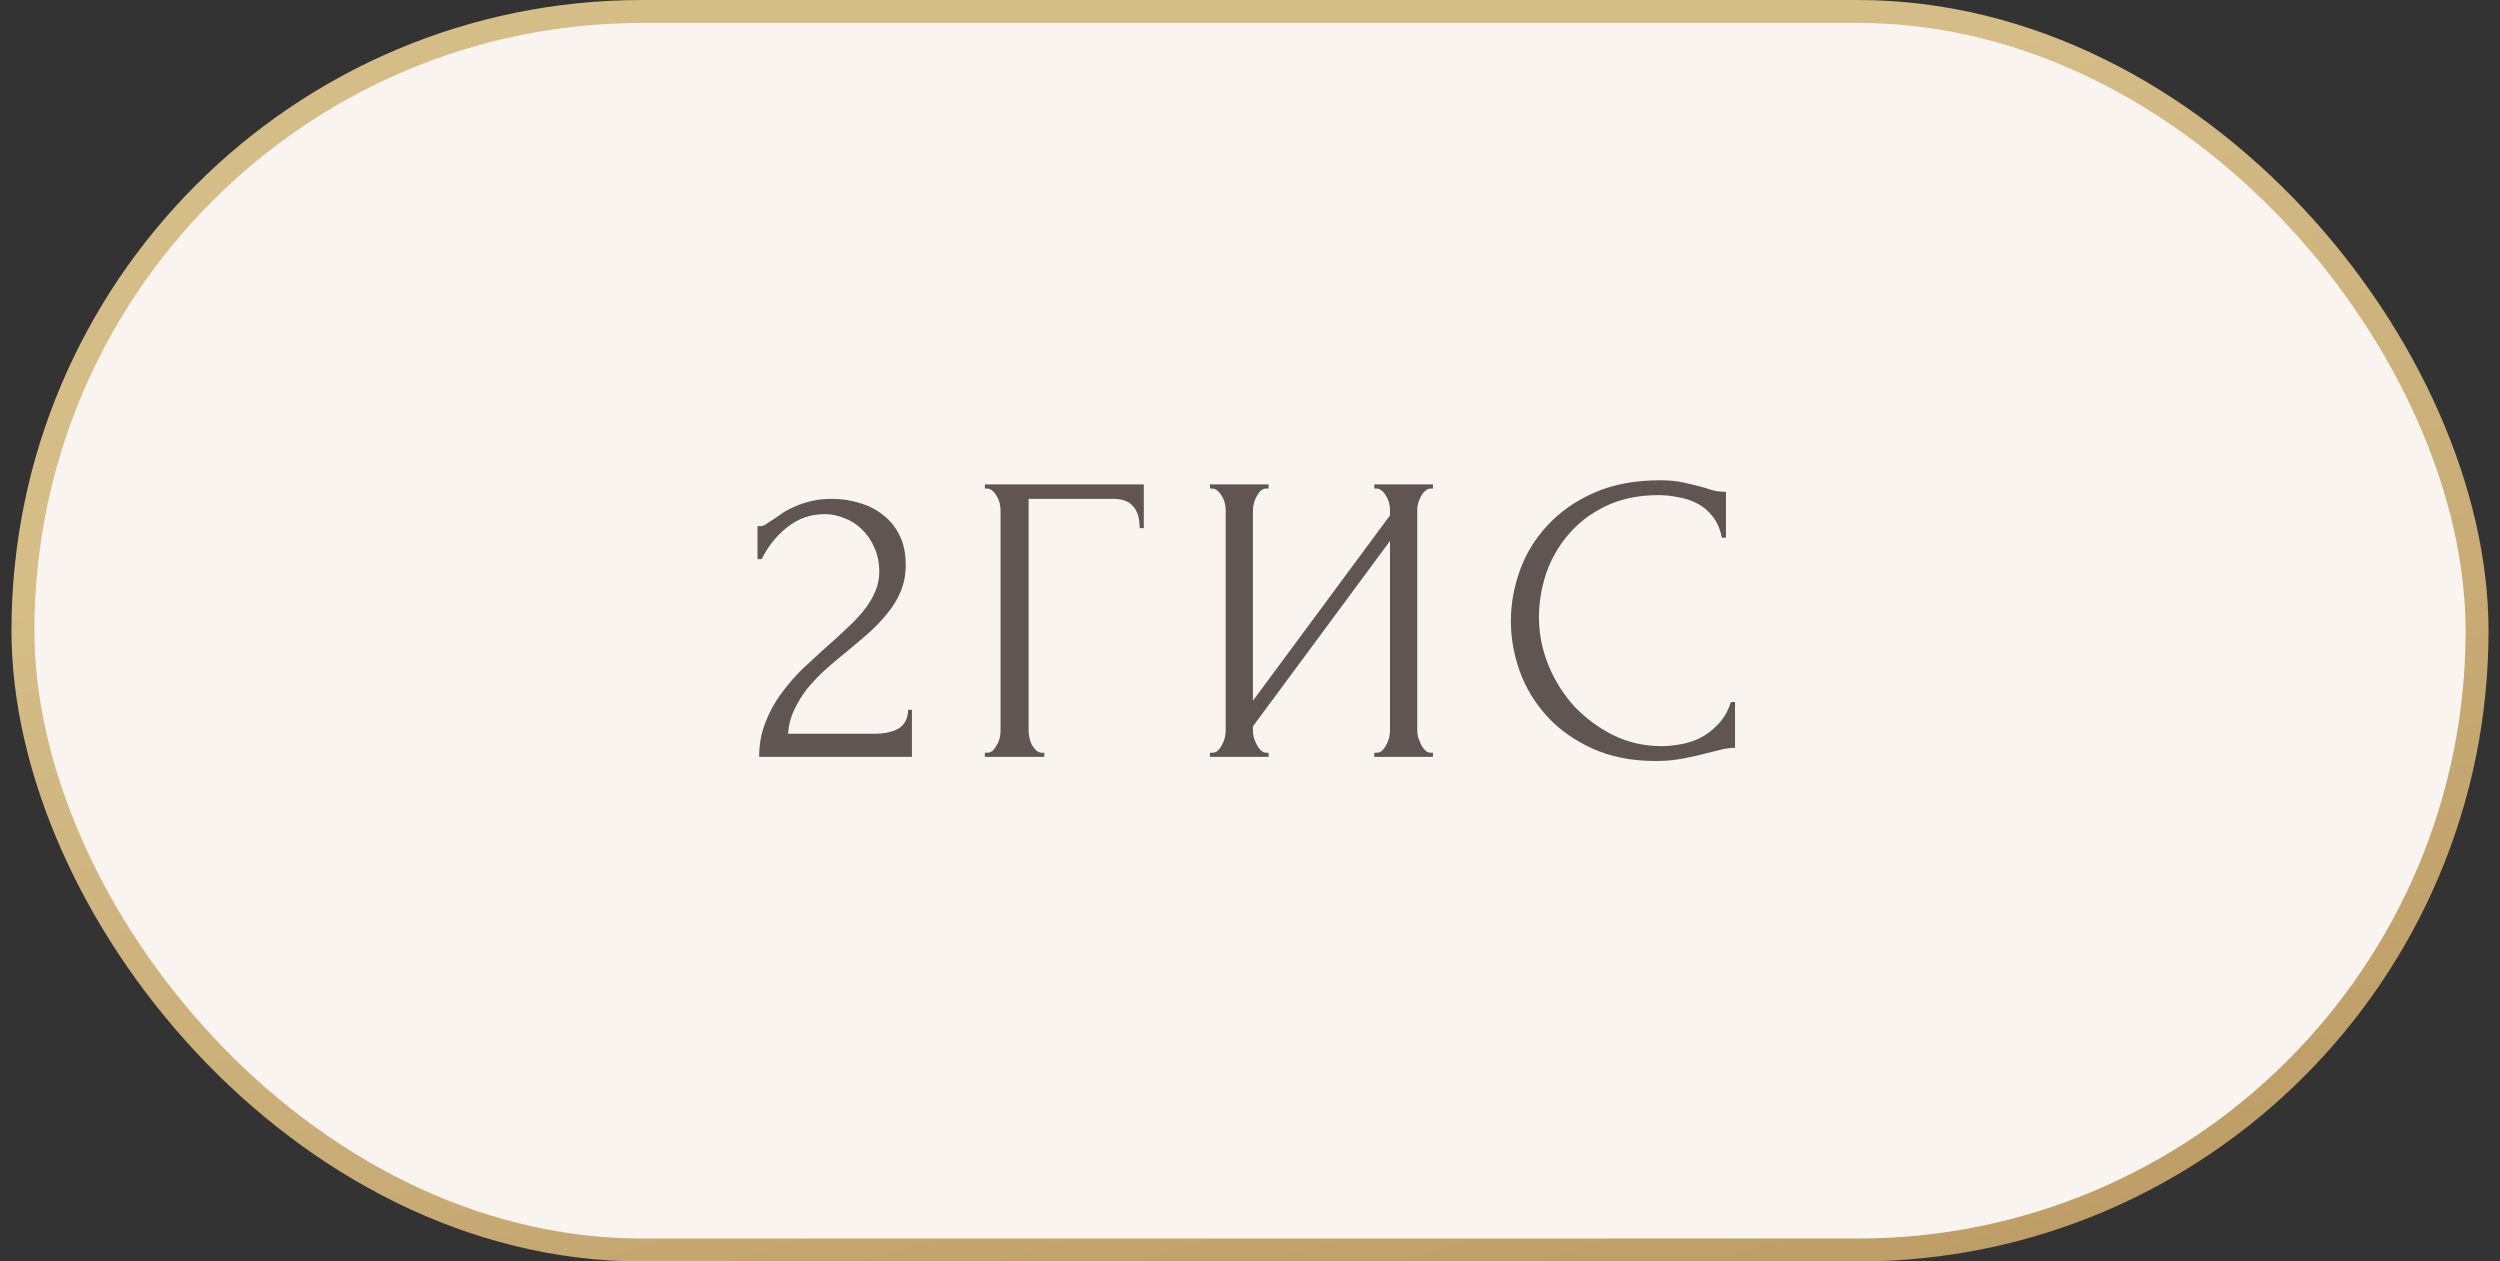
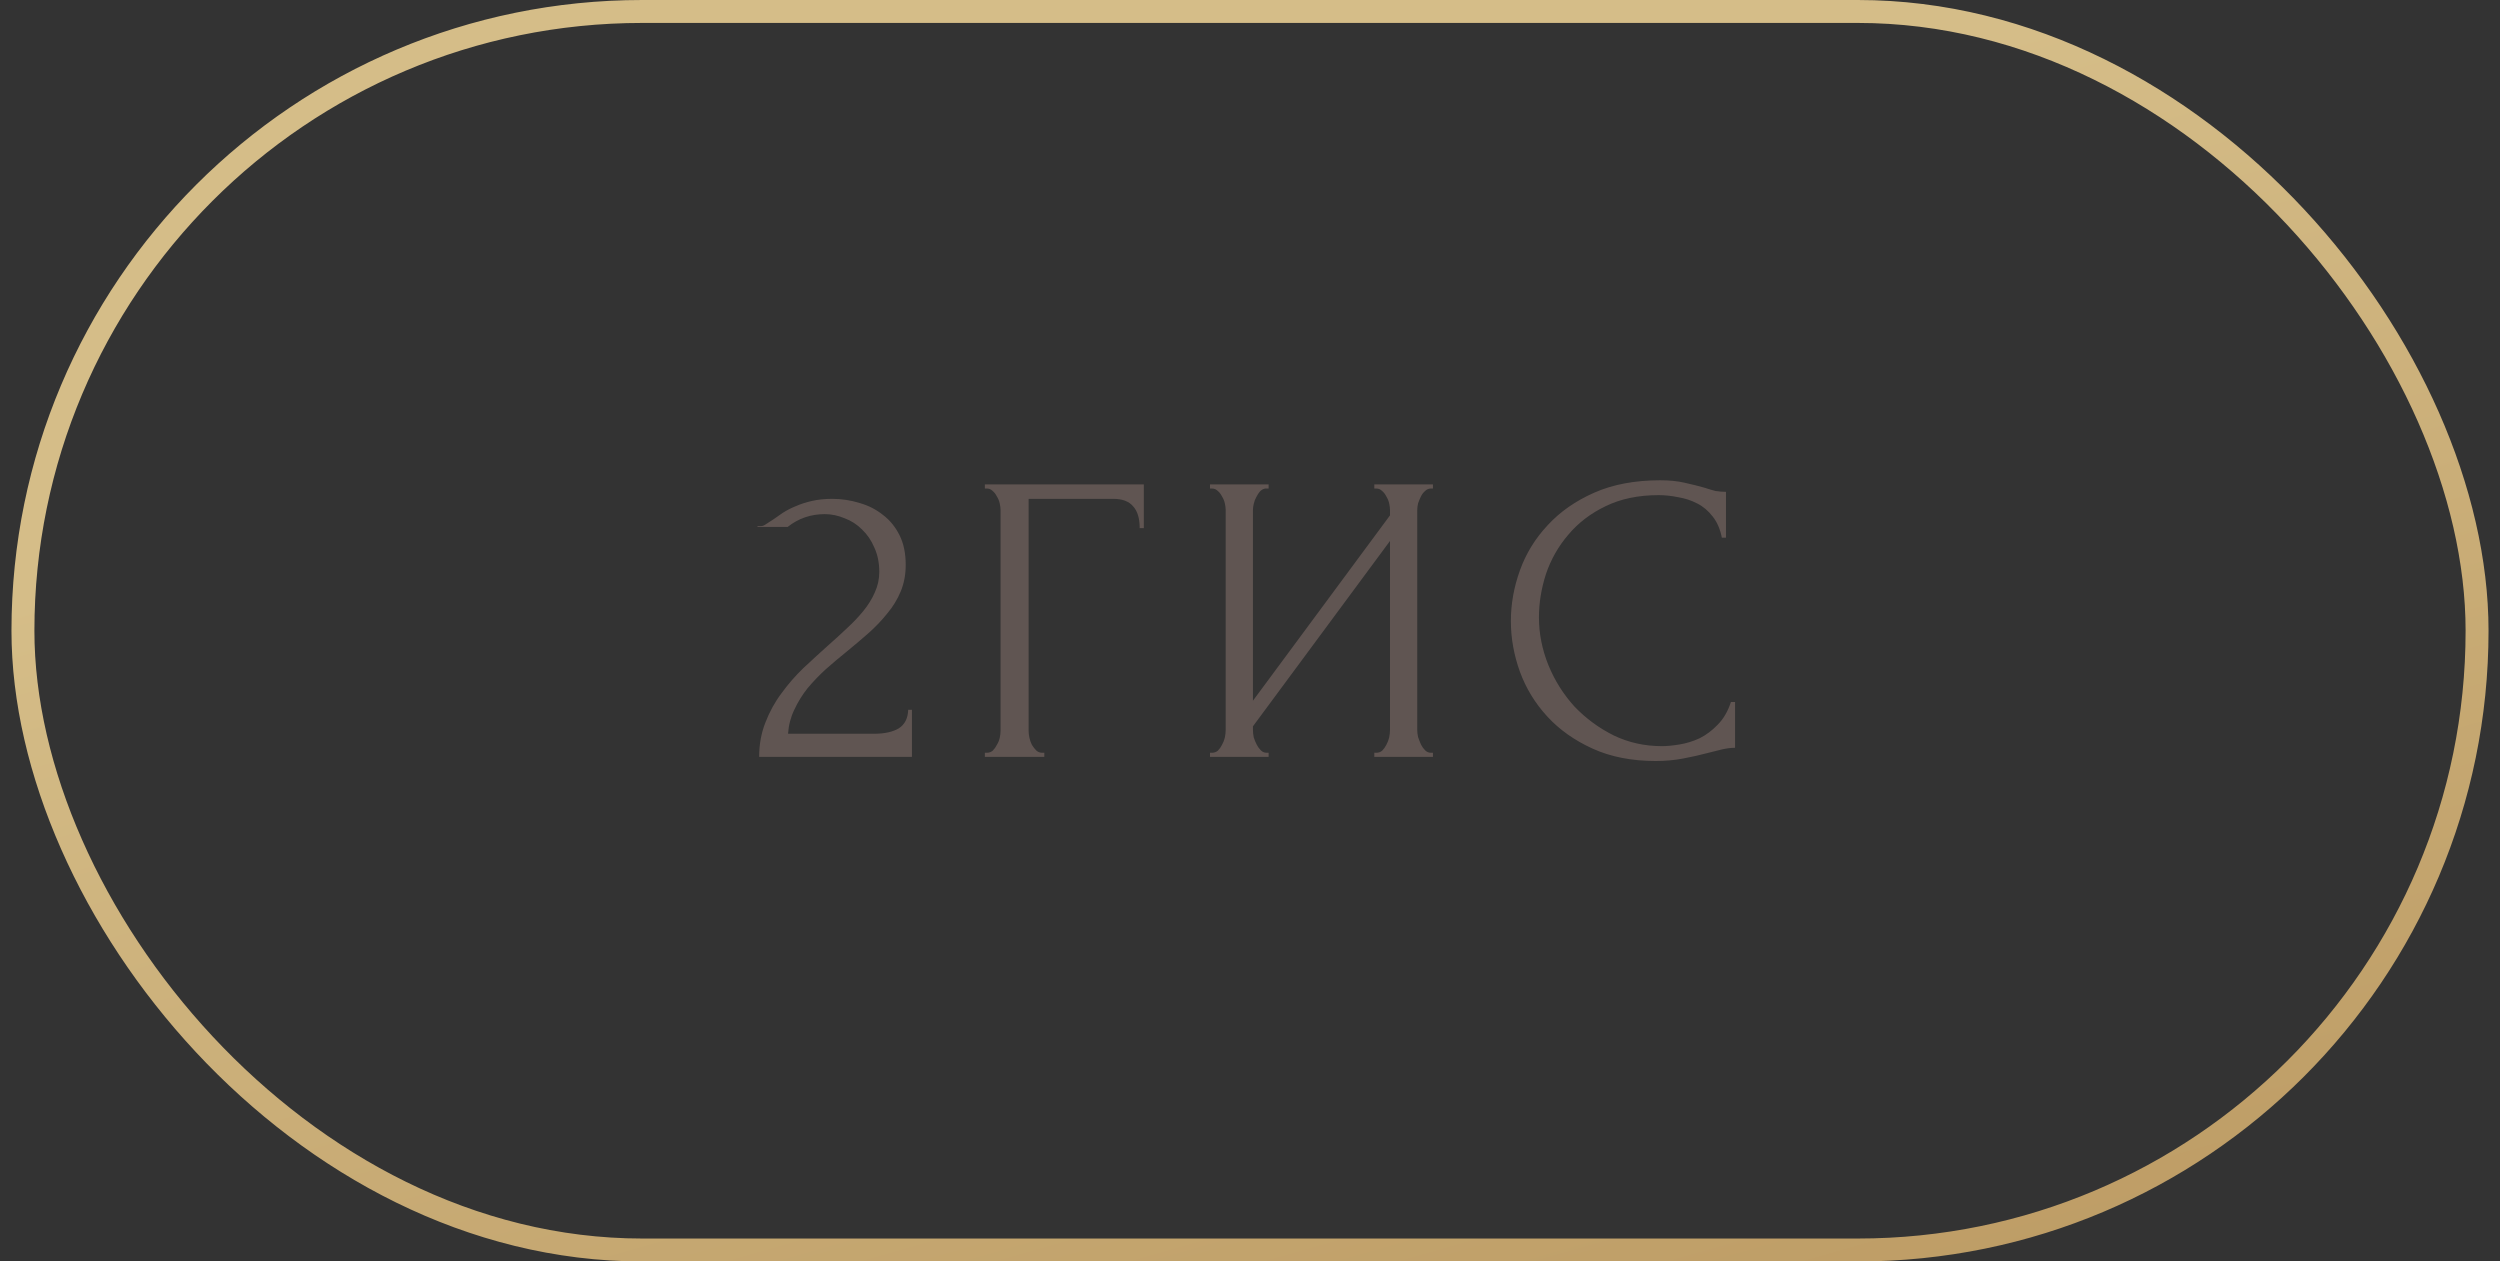
<svg xmlns="http://www.w3.org/2000/svg" width="109" height="55" viewBox="0 0 109 55" fill="none">
  <rect x="0" y="0" width="109" height="55" fill="#333333" stroke="none" />
-   <rect x="1" y="0.5" width="107" height="54" rx="27" fill="#F9F4F0" />
  <rect x="1" y="0.5" width="107" height="54" rx="27" stroke="url(#paint0_linear_4005_10826)" />
-   <path d="M33.028 22.938H33.19C33.249 22.938 33.322 22.908 33.406 22.848C33.502 22.788 33.603 22.722 33.712 22.65C33.831 22.566 33.969 22.47 34.126 22.362C34.294 22.254 34.48 22.158 34.684 22.074C34.9 21.978 35.139 21.9 35.404 21.84C35.667 21.78 35.962 21.75 36.285 21.75C36.694 21.75 37.09 21.81 37.474 21.93C37.858 22.038 38.2 22.212 38.499 22.452C38.8 22.68 39.039 22.974 39.219 23.334C39.4 23.694 39.489 24.126 39.489 24.63C39.489 25.05 39.417 25.434 39.273 25.782C39.13 26.13 38.931 26.454 38.679 26.754C38.44 27.054 38.163 27.342 37.852 27.618C37.551 27.882 37.239 28.146 36.916 28.41C36.603 28.662 36.297 28.92 35.998 29.184C35.709 29.448 35.446 29.724 35.206 30.012C34.977 30.3 34.785 30.612 34.63 30.948C34.474 31.272 34.383 31.62 34.359 31.992H38.103C38.559 31.992 38.919 31.914 39.184 31.758C39.447 31.59 39.586 31.32 39.597 30.948H39.76V33H33.099C33.099 32.46 33.19 31.962 33.37 31.506C33.55 31.038 33.783 30.612 34.072 30.228C34.359 29.832 34.678 29.466 35.026 29.13C35.386 28.794 35.739 28.47 36.087 28.158C36.376 27.906 36.651 27.654 36.916 27.402C37.191 27.15 37.431 26.898 37.636 26.646C37.852 26.382 38.02 26.112 38.139 25.836C38.272 25.548 38.337 25.248 38.337 24.936C38.337 24.54 38.266 24.186 38.121 23.874C37.989 23.562 37.809 23.298 37.581 23.082C37.365 22.866 37.114 22.704 36.825 22.596C36.538 22.476 36.249 22.416 35.962 22.416C35.349 22.416 34.809 22.602 34.342 22.974C33.873 23.334 33.495 23.802 33.208 24.378H33.028V22.938ZM45.442 32.82H45.532V33H42.94V32.82H43.03C43.126 32.82 43.21 32.79 43.282 32.73C43.354 32.658 43.414 32.574 43.462 32.478C43.522 32.382 43.564 32.28 43.588 32.172C43.612 32.064 43.624 31.962 43.624 31.866V22.236C43.624 22.152 43.612 22.056 43.588 21.948C43.564 21.84 43.522 21.738 43.462 21.642C43.414 21.546 43.354 21.468 43.282 21.408C43.21 21.336 43.126 21.3 43.03 21.3H42.94V21.12H49.87V23.028H49.69C49.69 22.596 49.594 22.278 49.402 22.074C49.222 21.858 48.934 21.75 48.538 21.75H44.848V31.866C44.848 31.962 44.86 32.064 44.884 32.172C44.908 32.28 44.944 32.382 44.992 32.478C45.052 32.574 45.118 32.658 45.19 32.73C45.262 32.79 45.346 32.82 45.442 32.82ZM59.92 32.82H60.01C60.106 32.82 60.19 32.79 60.262 32.73C60.334 32.658 60.394 32.574 60.442 32.478C60.502 32.37 60.544 32.262 60.568 32.154C60.592 32.034 60.604 31.926 60.604 31.83V23.586L54.628 31.668V31.83C54.628 31.926 54.64 32.034 54.664 32.154C54.7 32.262 54.742 32.364 54.79 32.46C54.838 32.556 54.898 32.64 54.97 32.712C55.042 32.784 55.126 32.82 55.222 32.82H55.312V33H52.756V32.82H52.846C52.942 32.82 53.026 32.79 53.098 32.73C53.17 32.658 53.23 32.574 53.278 32.478C53.338 32.37 53.38 32.262 53.404 32.154C53.428 32.034 53.44 31.926 53.44 31.83V22.236C53.44 22.152 53.428 22.056 53.404 21.948C53.38 21.84 53.338 21.738 53.278 21.642C53.23 21.546 53.17 21.468 53.098 21.408C53.026 21.336 52.942 21.3 52.846 21.3H52.756V21.12H55.312V21.3H55.168C55.084 21.312 55.006 21.354 54.934 21.426C54.874 21.498 54.82 21.582 54.772 21.678C54.724 21.762 54.688 21.858 54.664 21.966C54.64 22.062 54.628 22.152 54.628 22.236V30.552L60.604 22.47V22.236C60.604 22.152 60.592 22.056 60.568 21.948C60.544 21.84 60.502 21.738 60.442 21.642C60.394 21.546 60.334 21.468 60.262 21.408C60.19 21.336 60.106 21.3 60.01 21.3H59.92V21.12H62.476V21.3H62.386C62.29 21.3 62.206 21.336 62.134 21.408C62.062 21.468 62.002 21.546 61.954 21.642C61.906 21.738 61.864 21.84 61.828 21.948C61.804 22.056 61.792 22.152 61.792 22.236V31.83C61.792 31.926 61.804 32.028 61.828 32.136C61.864 32.244 61.906 32.352 61.954 32.46C62.002 32.556 62.062 32.64 62.134 32.712C62.206 32.784 62.29 32.82 62.386 32.82H62.476V33H59.92V32.82ZM72.318 21.588C71.43 21.588 70.656 21.75 69.996 22.074C69.348 22.386 68.808 22.8 68.376 23.316C67.944 23.82 67.62 24.39 67.404 25.026C67.2 25.662 67.098 26.292 67.098 26.916C67.098 27.624 67.236 28.32 67.512 29.004C67.788 29.676 68.166 30.276 68.646 30.804C69.138 31.32 69.708 31.74 70.356 32.064C71.004 32.376 71.706 32.532 72.462 32.532C72.678 32.532 72.93 32.508 73.218 32.46C73.518 32.412 73.812 32.322 74.1 32.19C74.388 32.046 74.652 31.848 74.892 31.596C75.144 31.344 75.336 31.014 75.468 30.606H75.648V32.604C75.468 32.604 75.276 32.628 75.072 32.676C74.88 32.724 74.664 32.778 74.424 32.838C74.112 32.922 73.764 33 73.38 33.072C73.008 33.144 72.612 33.18 72.192 33.18C71.148 33.18 70.23 33 69.438 32.64C68.646 32.28 67.986 31.812 67.458 31.236C66.93 30.66 66.534 30.012 66.27 29.292C66.006 28.56 65.874 27.822 65.874 27.078C65.874 26.334 66.006 25.596 66.27 24.864C66.534 24.132 66.936 23.478 67.476 22.902C68.016 22.314 68.694 21.84 69.51 21.48C70.326 21.12 71.286 20.94 72.39 20.94C72.786 20.94 73.14 20.976 73.452 21.048C73.776 21.12 74.064 21.192 74.316 21.264C74.496 21.324 74.658 21.372 74.802 21.408C74.958 21.432 75.108 21.444 75.252 21.444V23.442H75.072C75 23.07 74.868 22.764 74.676 22.524C74.484 22.272 74.256 22.08 73.992 21.948C73.74 21.816 73.464 21.726 73.164 21.678C72.876 21.618 72.594 21.588 72.318 21.588Z" fill="#605552" />
+   <path d="M33.028 22.938H33.19C33.249 22.938 33.322 22.908 33.406 22.848C33.502 22.788 33.603 22.722 33.712 22.65C33.831 22.566 33.969 22.47 34.126 22.362C34.294 22.254 34.48 22.158 34.684 22.074C34.9 21.978 35.139 21.9 35.404 21.84C35.667 21.78 35.962 21.75 36.285 21.75C36.694 21.75 37.09 21.81 37.474 21.93C37.858 22.038 38.2 22.212 38.499 22.452C38.8 22.68 39.039 22.974 39.219 23.334C39.4 23.694 39.489 24.126 39.489 24.63C39.489 25.05 39.417 25.434 39.273 25.782C39.13 26.13 38.931 26.454 38.679 26.754C38.44 27.054 38.163 27.342 37.852 27.618C37.551 27.882 37.239 28.146 36.916 28.41C36.603 28.662 36.297 28.92 35.998 29.184C35.709 29.448 35.446 29.724 35.206 30.012C34.977 30.3 34.785 30.612 34.63 30.948C34.474 31.272 34.383 31.62 34.359 31.992H38.103C38.559 31.992 38.919 31.914 39.184 31.758C39.447 31.59 39.586 31.32 39.597 30.948H39.76V33H33.099C33.099 32.46 33.19 31.962 33.37 31.506C33.55 31.038 33.783 30.612 34.072 30.228C34.359 29.832 34.678 29.466 35.026 29.13C35.386 28.794 35.739 28.47 36.087 28.158C36.376 27.906 36.651 27.654 36.916 27.402C37.191 27.15 37.431 26.898 37.636 26.646C37.852 26.382 38.02 26.112 38.139 25.836C38.272 25.548 38.337 25.248 38.337 24.936C38.337 24.54 38.266 24.186 38.121 23.874C37.989 23.562 37.809 23.298 37.581 23.082C37.365 22.866 37.114 22.704 36.825 22.596C36.538 22.476 36.249 22.416 35.962 22.416C35.349 22.416 34.809 22.602 34.342 22.974H33.028V22.938ZM45.442 32.82H45.532V33H42.94V32.82H43.03C43.126 32.82 43.21 32.79 43.282 32.73C43.354 32.658 43.414 32.574 43.462 32.478C43.522 32.382 43.564 32.28 43.588 32.172C43.612 32.064 43.624 31.962 43.624 31.866V22.236C43.624 22.152 43.612 22.056 43.588 21.948C43.564 21.84 43.522 21.738 43.462 21.642C43.414 21.546 43.354 21.468 43.282 21.408C43.21 21.336 43.126 21.3 43.03 21.3H42.94V21.12H49.87V23.028H49.69C49.69 22.596 49.594 22.278 49.402 22.074C49.222 21.858 48.934 21.75 48.538 21.75H44.848V31.866C44.848 31.962 44.86 32.064 44.884 32.172C44.908 32.28 44.944 32.382 44.992 32.478C45.052 32.574 45.118 32.658 45.19 32.73C45.262 32.79 45.346 32.82 45.442 32.82ZM59.92 32.82H60.01C60.106 32.82 60.19 32.79 60.262 32.73C60.334 32.658 60.394 32.574 60.442 32.478C60.502 32.37 60.544 32.262 60.568 32.154C60.592 32.034 60.604 31.926 60.604 31.83V23.586L54.628 31.668V31.83C54.628 31.926 54.64 32.034 54.664 32.154C54.7 32.262 54.742 32.364 54.79 32.46C54.838 32.556 54.898 32.64 54.97 32.712C55.042 32.784 55.126 32.82 55.222 32.82H55.312V33H52.756V32.82H52.846C52.942 32.82 53.026 32.79 53.098 32.73C53.17 32.658 53.23 32.574 53.278 32.478C53.338 32.37 53.38 32.262 53.404 32.154C53.428 32.034 53.44 31.926 53.44 31.83V22.236C53.44 22.152 53.428 22.056 53.404 21.948C53.38 21.84 53.338 21.738 53.278 21.642C53.23 21.546 53.17 21.468 53.098 21.408C53.026 21.336 52.942 21.3 52.846 21.3H52.756V21.12H55.312V21.3H55.168C55.084 21.312 55.006 21.354 54.934 21.426C54.874 21.498 54.82 21.582 54.772 21.678C54.724 21.762 54.688 21.858 54.664 21.966C54.64 22.062 54.628 22.152 54.628 22.236V30.552L60.604 22.47V22.236C60.604 22.152 60.592 22.056 60.568 21.948C60.544 21.84 60.502 21.738 60.442 21.642C60.394 21.546 60.334 21.468 60.262 21.408C60.19 21.336 60.106 21.3 60.01 21.3H59.92V21.12H62.476V21.3H62.386C62.29 21.3 62.206 21.336 62.134 21.408C62.062 21.468 62.002 21.546 61.954 21.642C61.906 21.738 61.864 21.84 61.828 21.948C61.804 22.056 61.792 22.152 61.792 22.236V31.83C61.792 31.926 61.804 32.028 61.828 32.136C61.864 32.244 61.906 32.352 61.954 32.46C62.002 32.556 62.062 32.64 62.134 32.712C62.206 32.784 62.29 32.82 62.386 32.82H62.476V33H59.92V32.82ZM72.318 21.588C71.43 21.588 70.656 21.75 69.996 22.074C69.348 22.386 68.808 22.8 68.376 23.316C67.944 23.82 67.62 24.39 67.404 25.026C67.2 25.662 67.098 26.292 67.098 26.916C67.098 27.624 67.236 28.32 67.512 29.004C67.788 29.676 68.166 30.276 68.646 30.804C69.138 31.32 69.708 31.74 70.356 32.064C71.004 32.376 71.706 32.532 72.462 32.532C72.678 32.532 72.93 32.508 73.218 32.46C73.518 32.412 73.812 32.322 74.1 32.19C74.388 32.046 74.652 31.848 74.892 31.596C75.144 31.344 75.336 31.014 75.468 30.606H75.648V32.604C75.468 32.604 75.276 32.628 75.072 32.676C74.88 32.724 74.664 32.778 74.424 32.838C74.112 32.922 73.764 33 73.38 33.072C73.008 33.144 72.612 33.18 72.192 33.18C71.148 33.18 70.23 33 69.438 32.64C68.646 32.28 67.986 31.812 67.458 31.236C66.93 30.66 66.534 30.012 66.27 29.292C66.006 28.56 65.874 27.822 65.874 27.078C65.874 26.334 66.006 25.596 66.27 24.864C66.534 24.132 66.936 23.478 67.476 22.902C68.016 22.314 68.694 21.84 69.51 21.48C70.326 21.12 71.286 20.94 72.39 20.94C72.786 20.94 73.14 20.976 73.452 21.048C73.776 21.12 74.064 21.192 74.316 21.264C74.496 21.324 74.658 21.372 74.802 21.408C74.958 21.432 75.108 21.444 75.252 21.444V23.442H75.072C75 23.07 74.868 22.764 74.676 22.524C74.484 22.272 74.256 22.08 73.992 21.948C73.74 21.816 73.464 21.726 73.164 21.678C72.876 21.618 72.594 21.588 72.318 21.588Z" fill="#605552" />
  <defs>
    <linearGradient id="paint0_linear_4005_10826" x1="-4" y1="27.5" x2="22.981" y2="121.943" gradientUnits="userSpaceOnUse">
      <stop stop-color="#D5BD88" />
      <stop offset="1" stop-color="#A98047" />
    </linearGradient>
  </defs>
</svg>